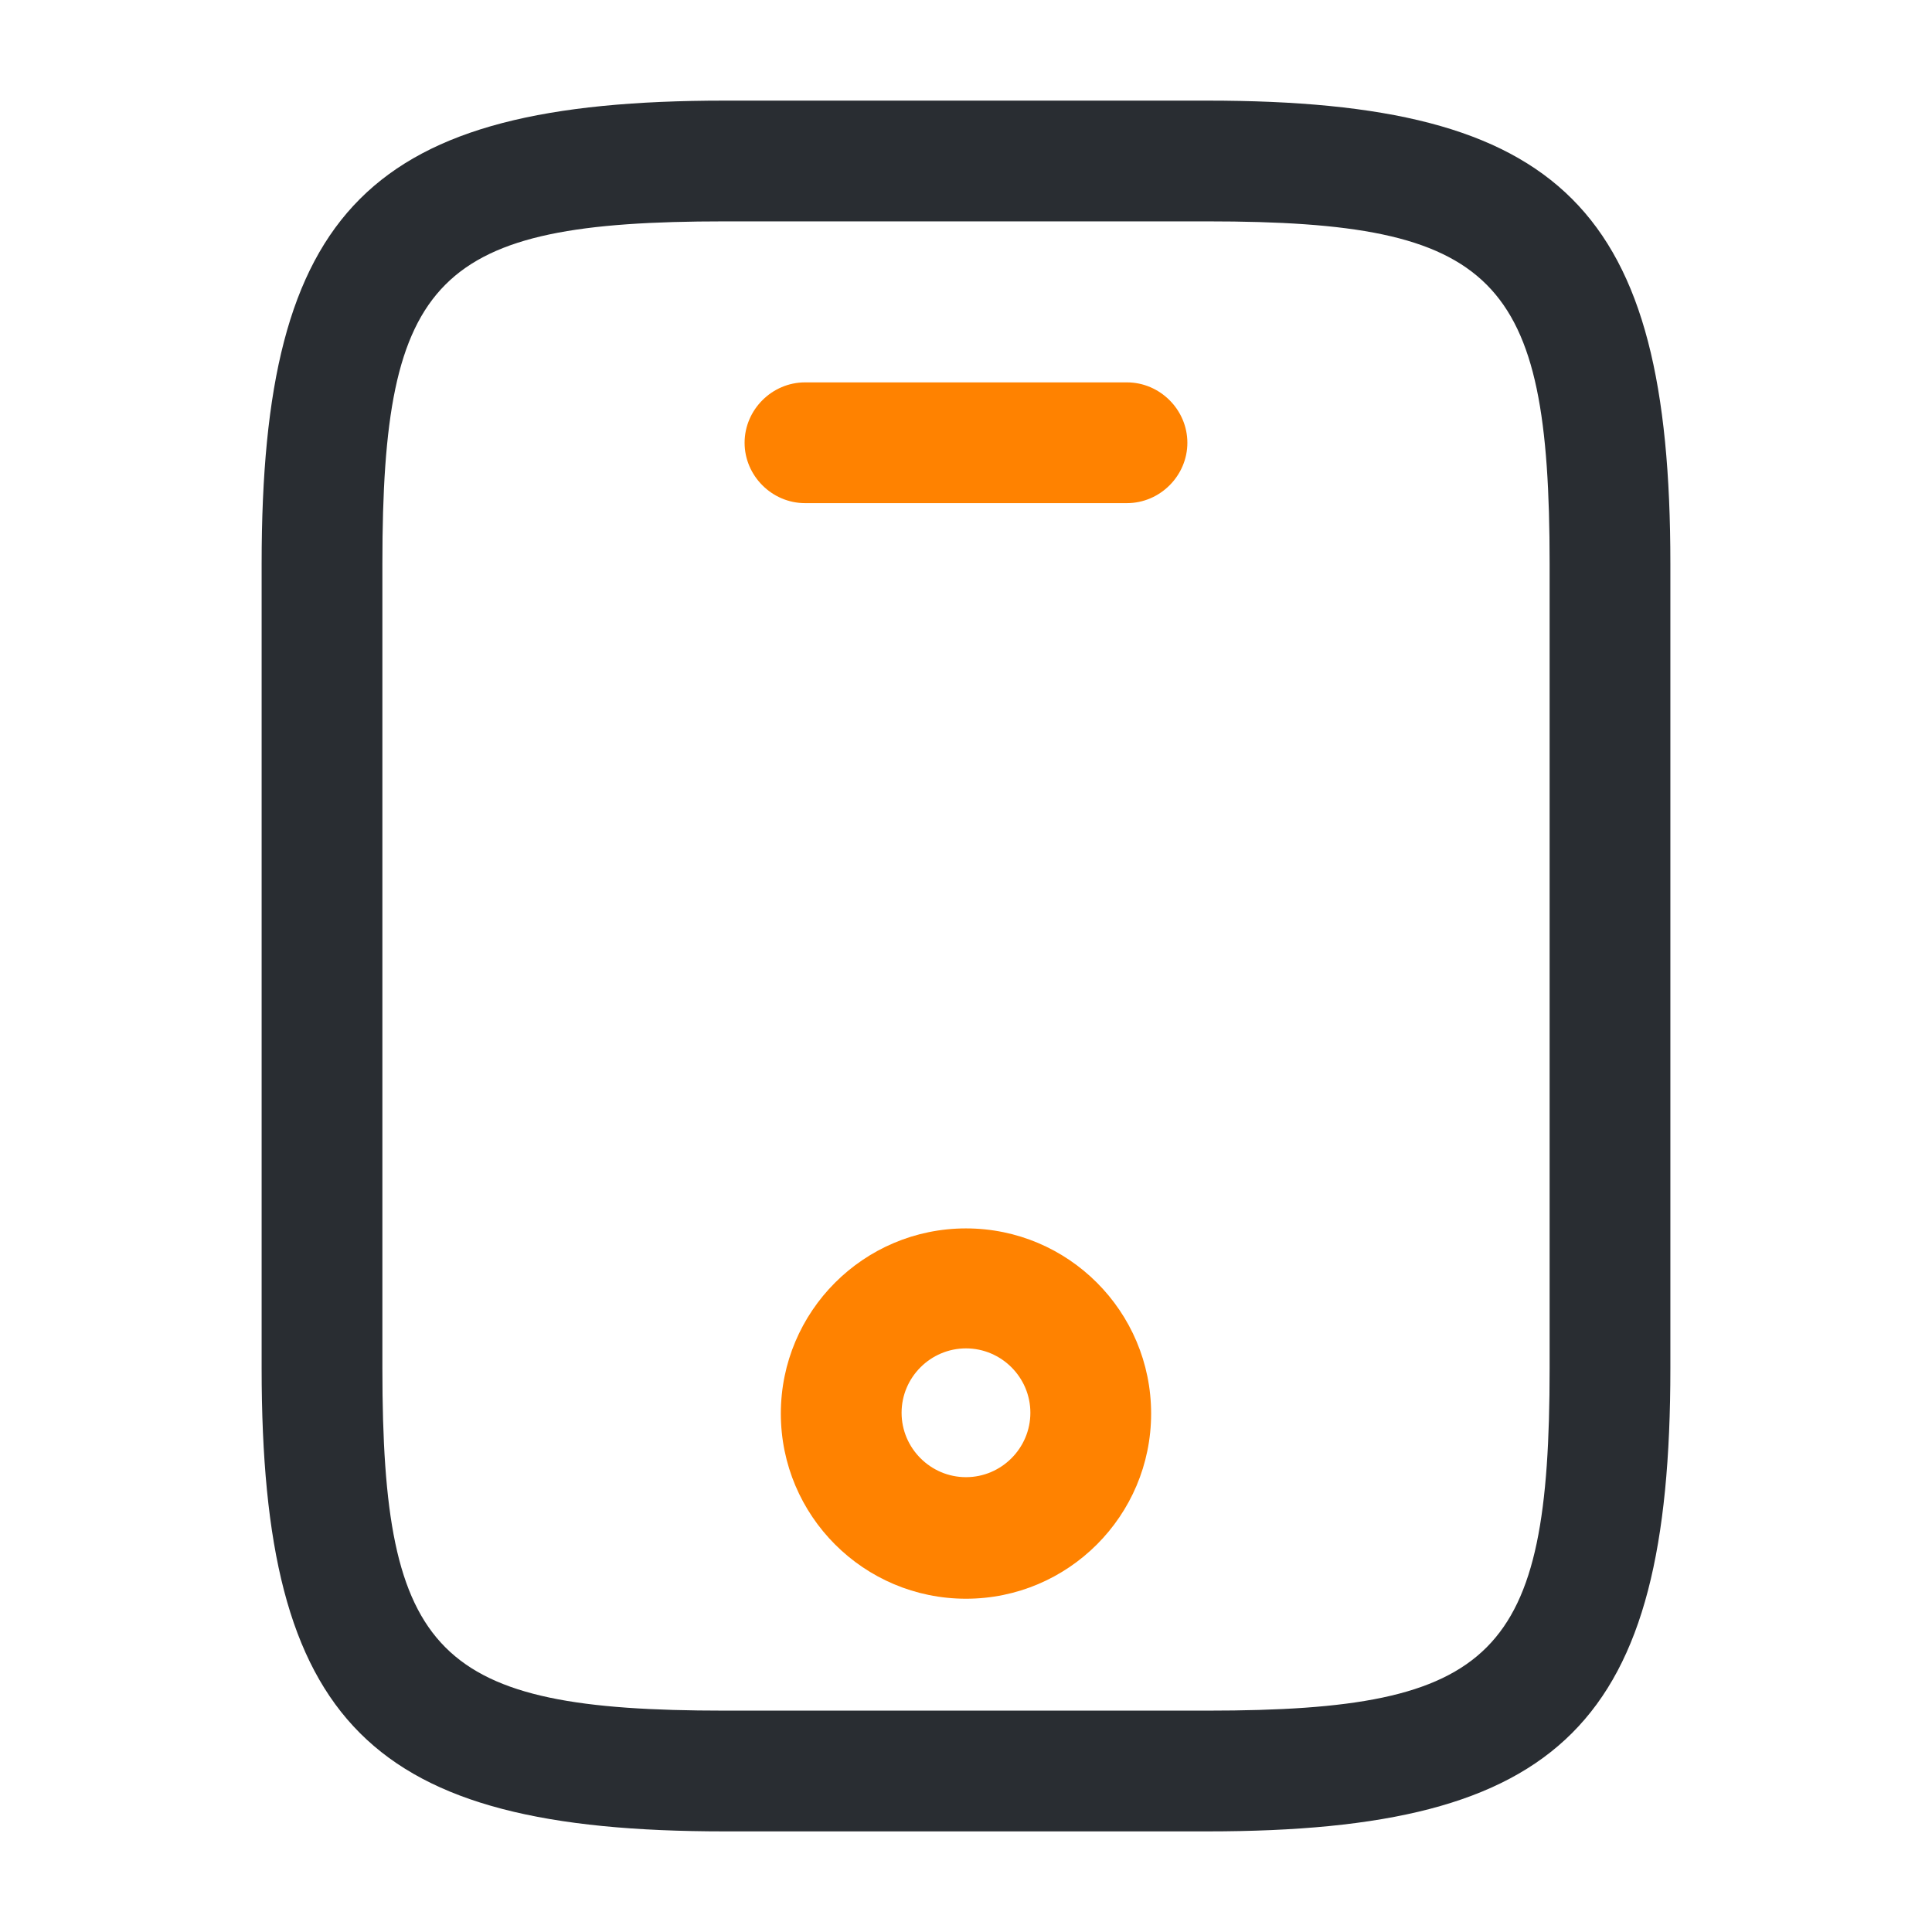
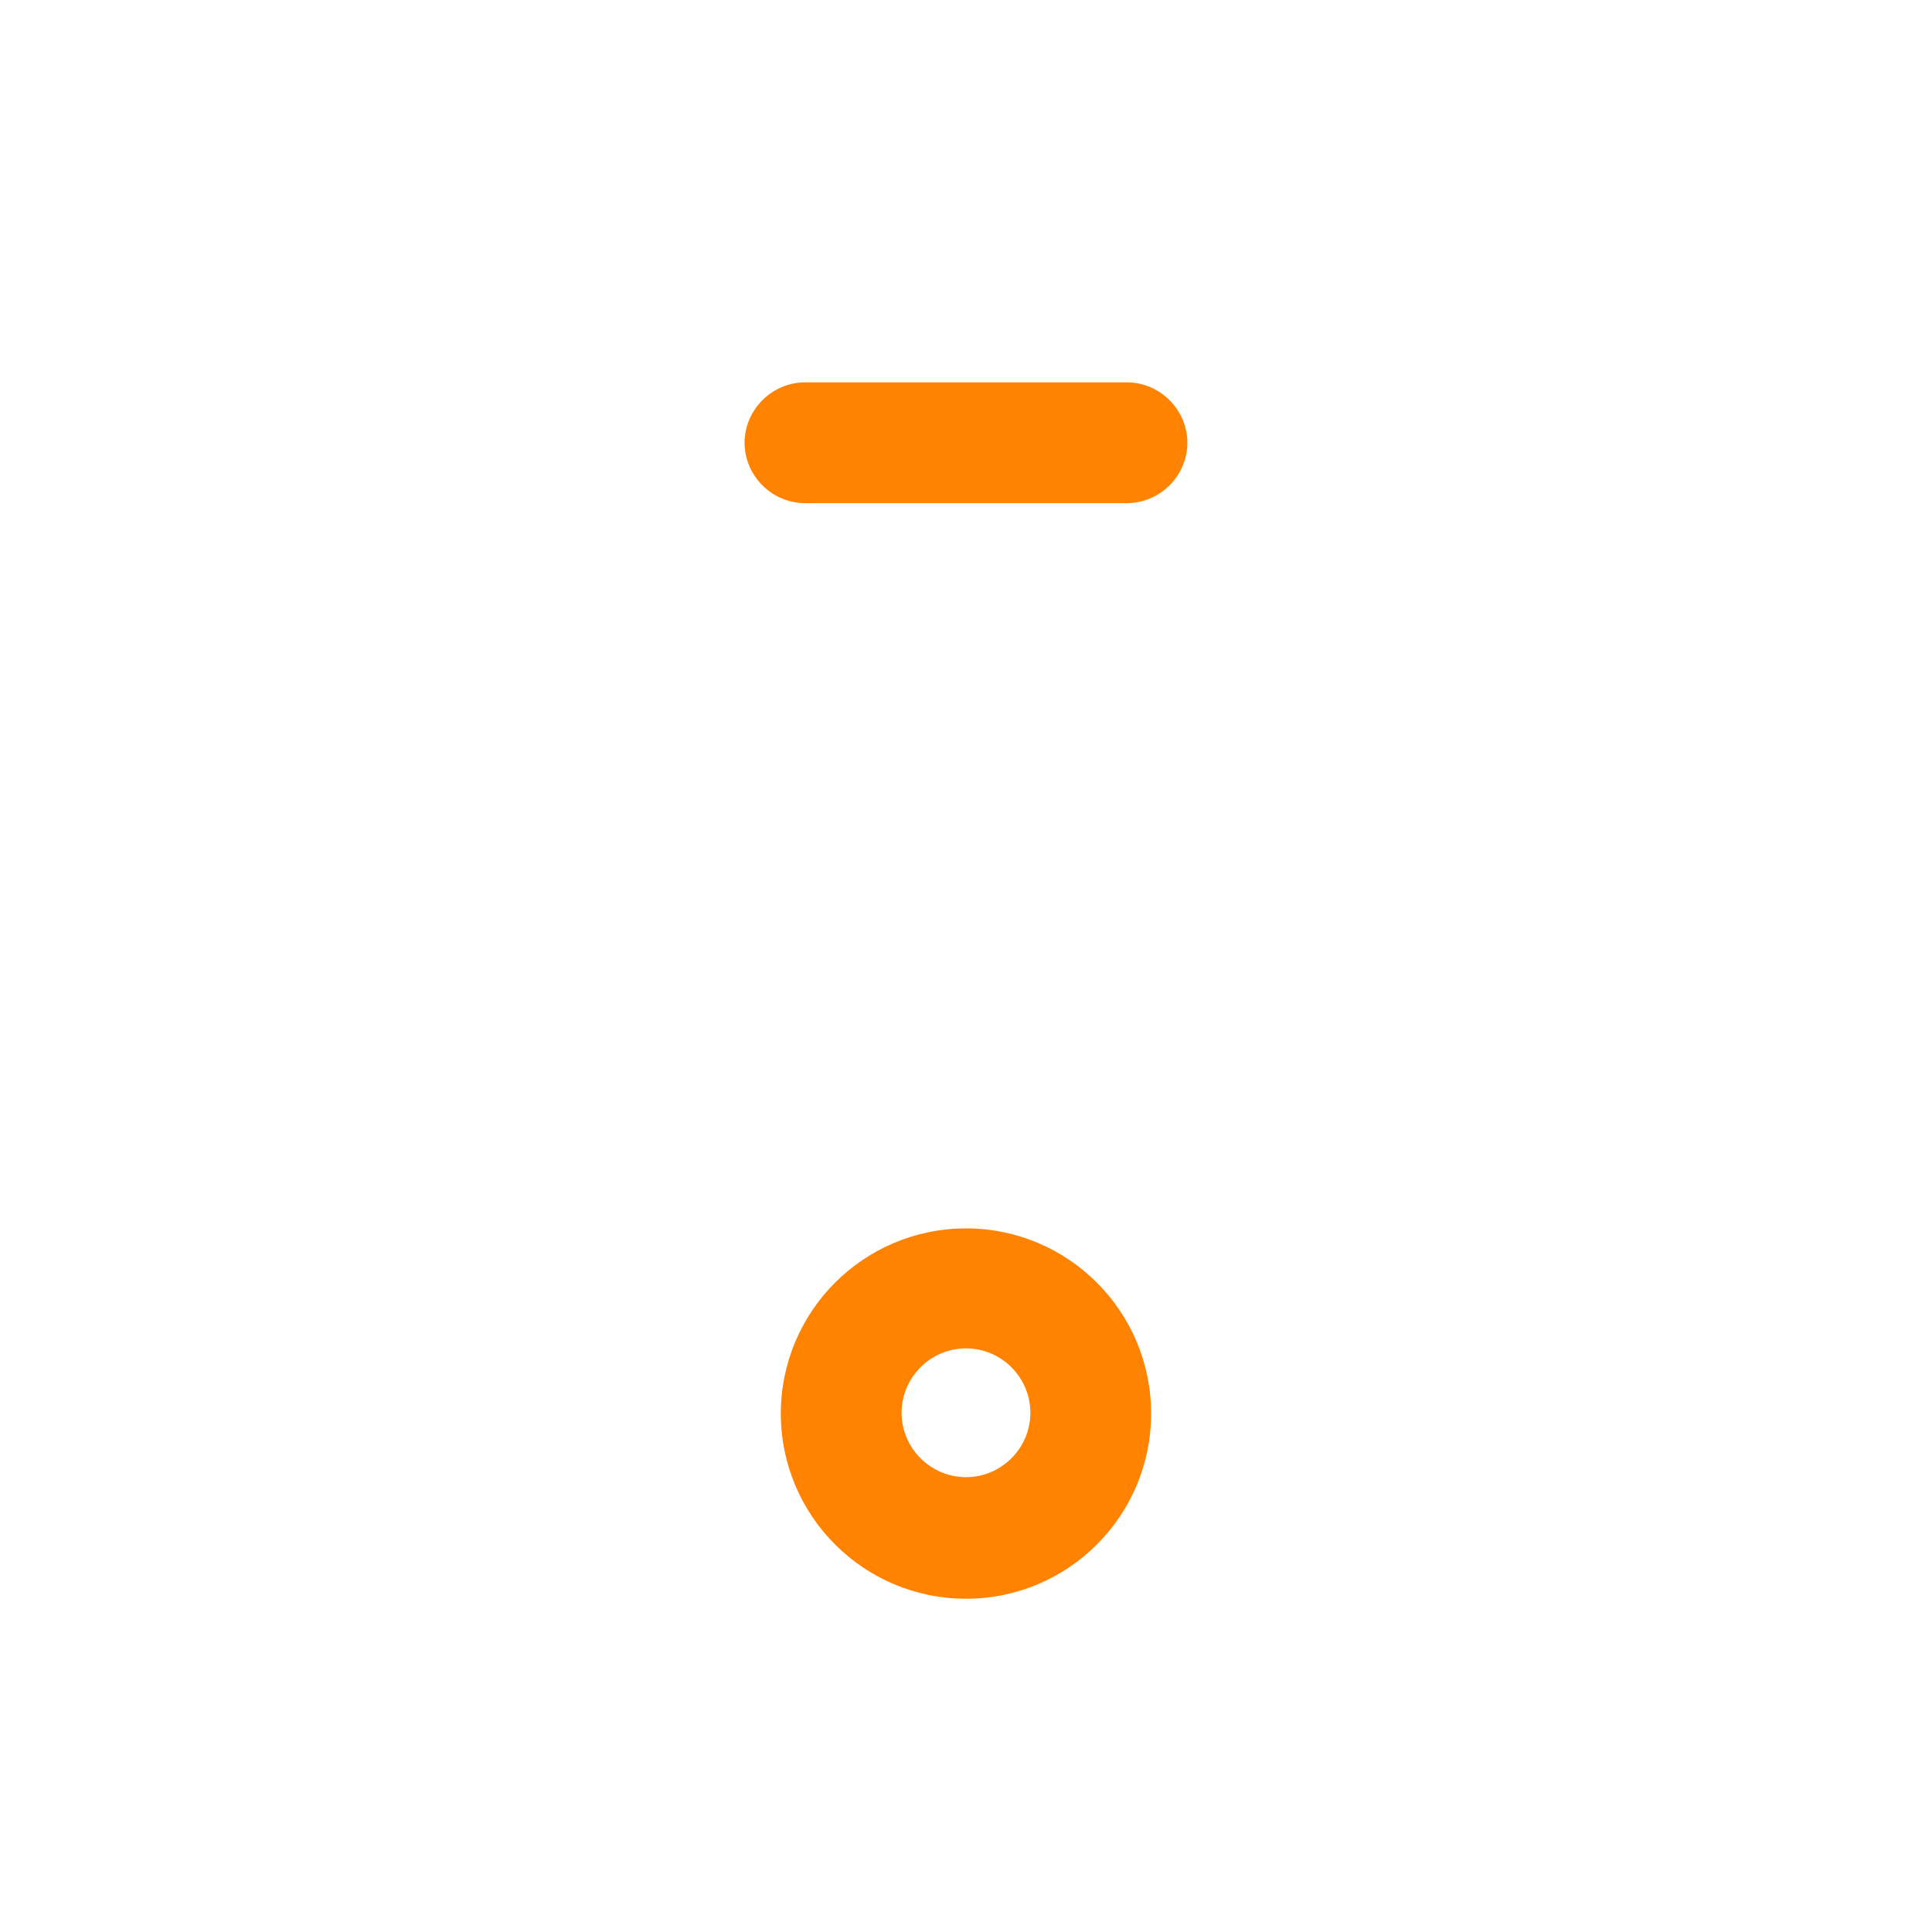
<svg xmlns="http://www.w3.org/2000/svg" width="50" height="50" viewBox="0 0 50 50" fill="none">
-   <path d="M31.25 47.396H18.75C9.562 47.396 6.771 44.604 6.771 35.416V14.583C6.771 5.396 9.562 2.604 18.75 2.604H31.25C40.437 2.604 43.229 5.396 43.229 14.583V35.416C43.229 44.604 40.437 47.396 31.25 47.396ZM18.75 5.729C11.291 5.729 9.896 7.146 9.896 14.583V35.416C9.896 42.854 11.291 44.271 18.75 44.271H31.25C38.708 44.271 40.104 42.854 40.104 35.416V14.583C40.104 7.146 38.708 5.729 31.25 5.729H18.75Z" fill="#292D32" />
  <path d="M29.166 13.021H20.833C19.979 13.021 19.27 12.313 19.27 11.459C19.27 10.604 19.979 9.896 20.833 9.896H29.166C30.02 9.896 30.729 10.604 30.729 11.459C30.729 12.313 30.02 13.021 29.166 13.021Z" fill="#FF8200" />
  <path d="M25 41.375C22.354 41.375 20.208 39.229 20.208 36.583C20.208 33.937 22.354 31.791 25 31.791C27.645 31.791 29.791 33.937 29.791 36.583C29.791 39.229 27.645 41.375 25 41.375ZM25 34.896C24.083 34.896 23.333 35.646 23.333 36.562C23.333 37.479 24.083 38.229 25 38.229C25.916 38.229 26.666 37.479 26.666 36.562C26.666 35.646 25.916 34.896 25 34.896Z" fill="#FF8200" />
</svg>